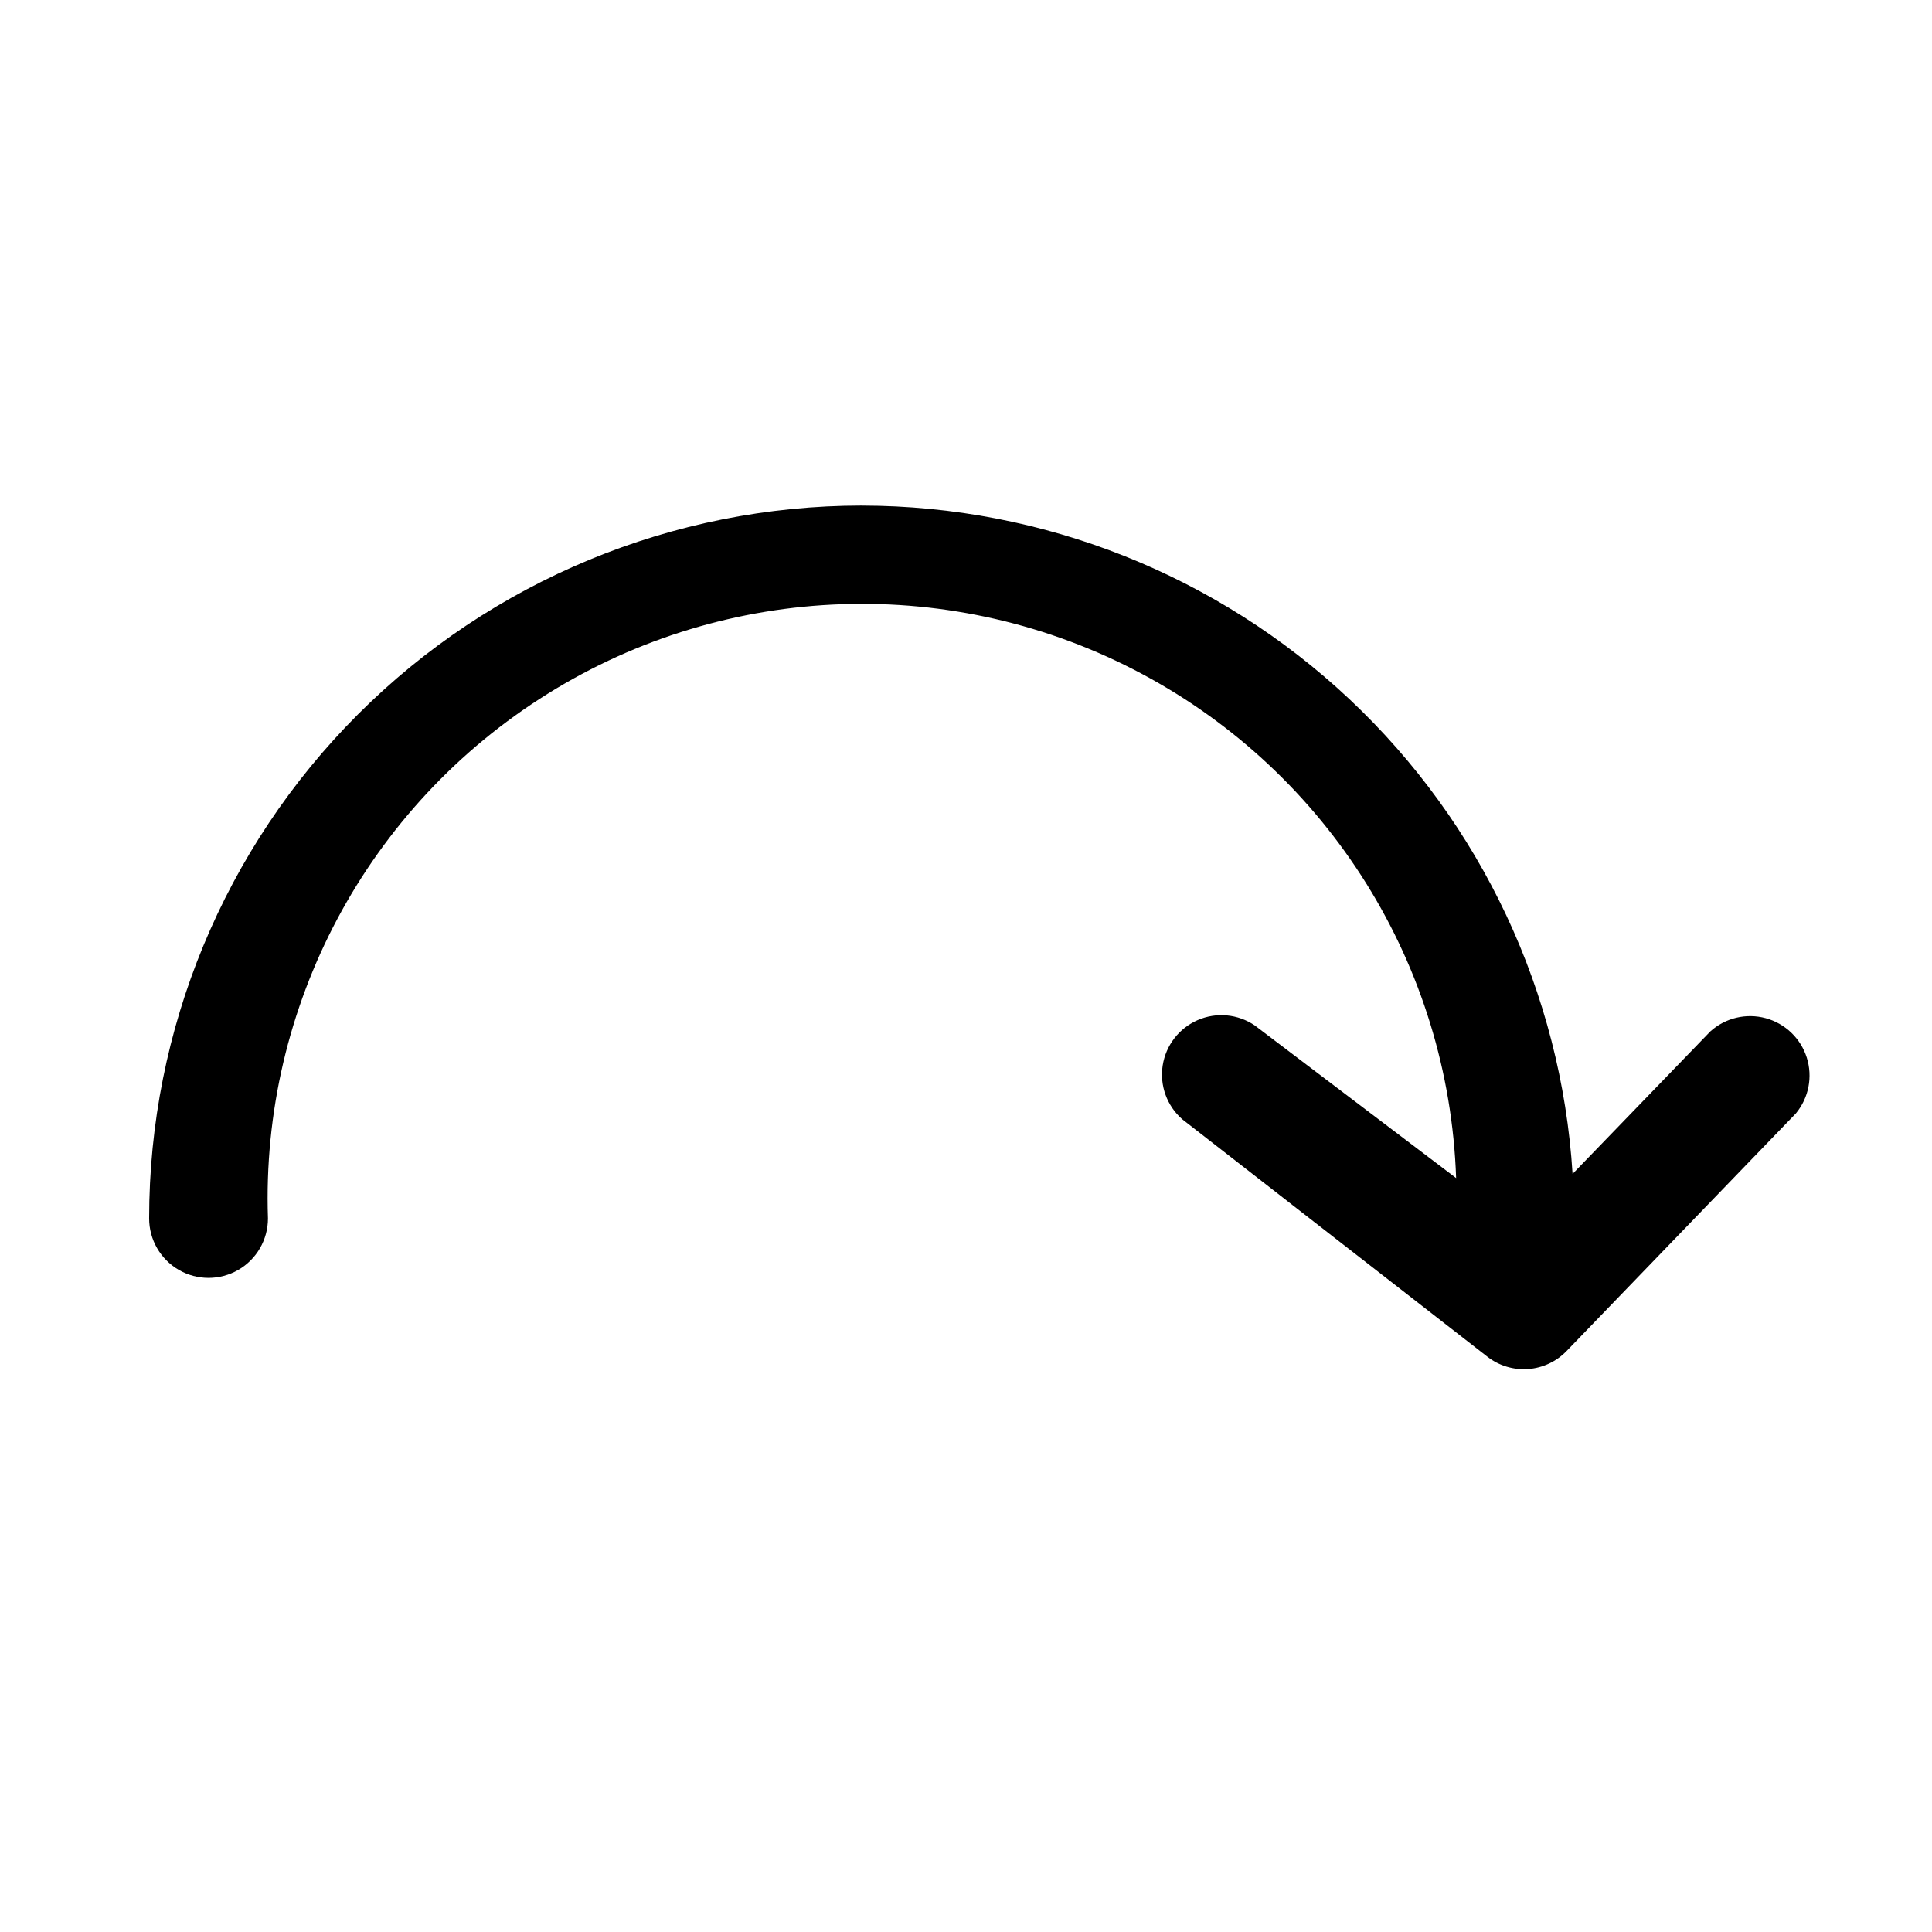
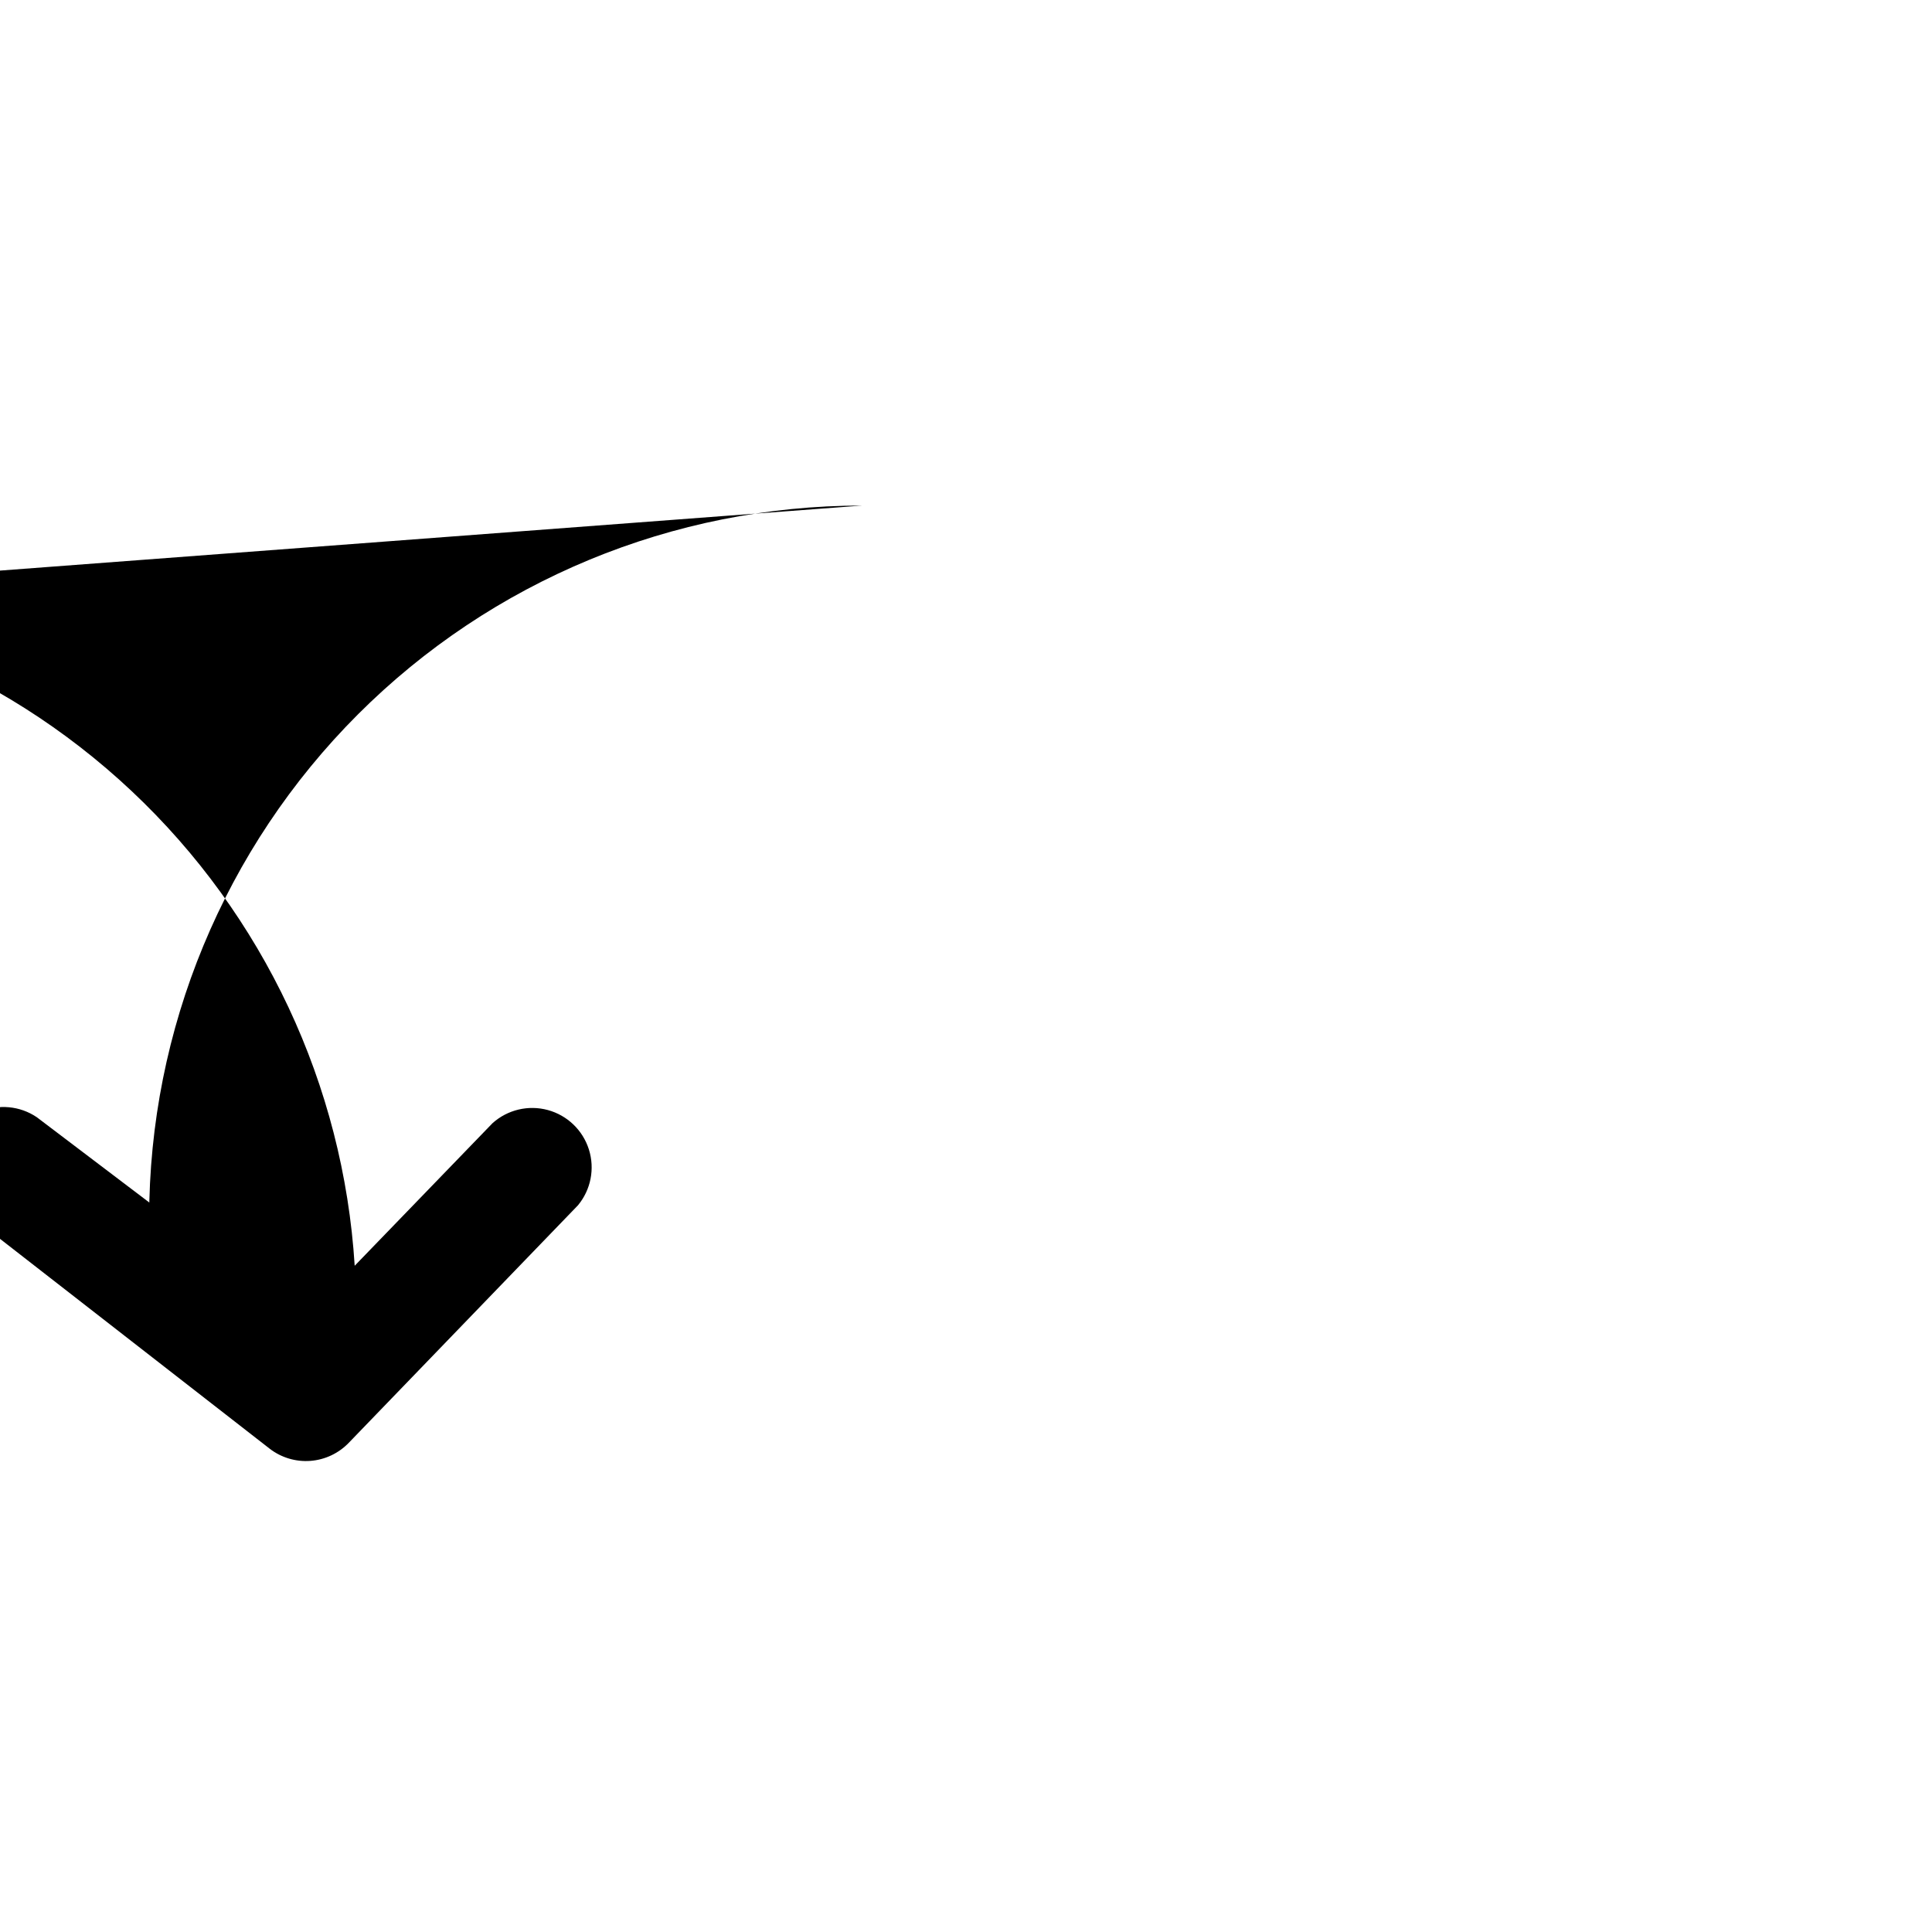
<svg xmlns="http://www.w3.org/2000/svg" fill="#000000" width="800px" height="800px" version="1.1" viewBox="144 144 512 512">
-   <path d="m372.45 277.98c-50.105 0-98.16 19.906-133.59 55.336-35.434 35.434-55.336 83.488-55.336 133.59 0 5.625 3 10.824 7.871 13.637s10.871 2.812 15.742 0c4.871-2.812 7.875-8.012 7.875-13.637-1.914-56.246 26.328-109.24 74.082-139.02 47.758-29.781 107.77-31.82 157.44-5.352 49.668 26.465 81.441 77.422 83.355 133.67l-53.371-40.461c-4.465-3.027-10.168-3.559-15.117-1.406-4.945 2.152-8.445 6.684-9.277 12.016-0.828 5.328 1.129 10.715 5.188 14.266l80.926 62.977h-0.004c3.074 2.359 6.906 3.504 10.77 3.215 3.863-0.293 7.484-1.996 10.172-4.789l60.773-62.977h-0.004c3.406-4.125 4.481-9.695 2.863-14.789-1.621-5.098-5.719-9.023-10.879-10.426-5.16-1.398-10.68-0.086-14.656 3.488l-36.527 37.785h0.004c-3-47.922-24.137-92.906-59.113-125.8-34.977-32.902-81.168-51.25-129.19-51.316z" />
+   <path d="m372.45 277.98c-50.105 0-98.16 19.906-133.59 55.336-35.434 35.434-55.336 83.488-55.336 133.59 0 5.625 3 10.824 7.871 13.637s10.871 2.812 15.742 0l-53.371-40.461c-4.465-3.027-10.168-3.559-15.117-1.406-4.945 2.152-8.445 6.684-9.277 12.016-0.828 5.328 1.129 10.715 5.188 14.266l80.926 62.977h-0.004c3.074 2.359 6.906 3.504 10.77 3.215 3.863-0.293 7.484-1.996 10.172-4.789l60.773-62.977h-0.004c3.406-4.125 4.481-9.695 2.863-14.789-1.621-5.098-5.719-9.023-10.879-10.426-5.16-1.398-10.68-0.086-14.656 3.488l-36.527 37.785h0.004c-3-47.922-24.137-92.906-59.113-125.8-34.977-32.902-81.168-51.25-129.19-51.316z" />
</svg>